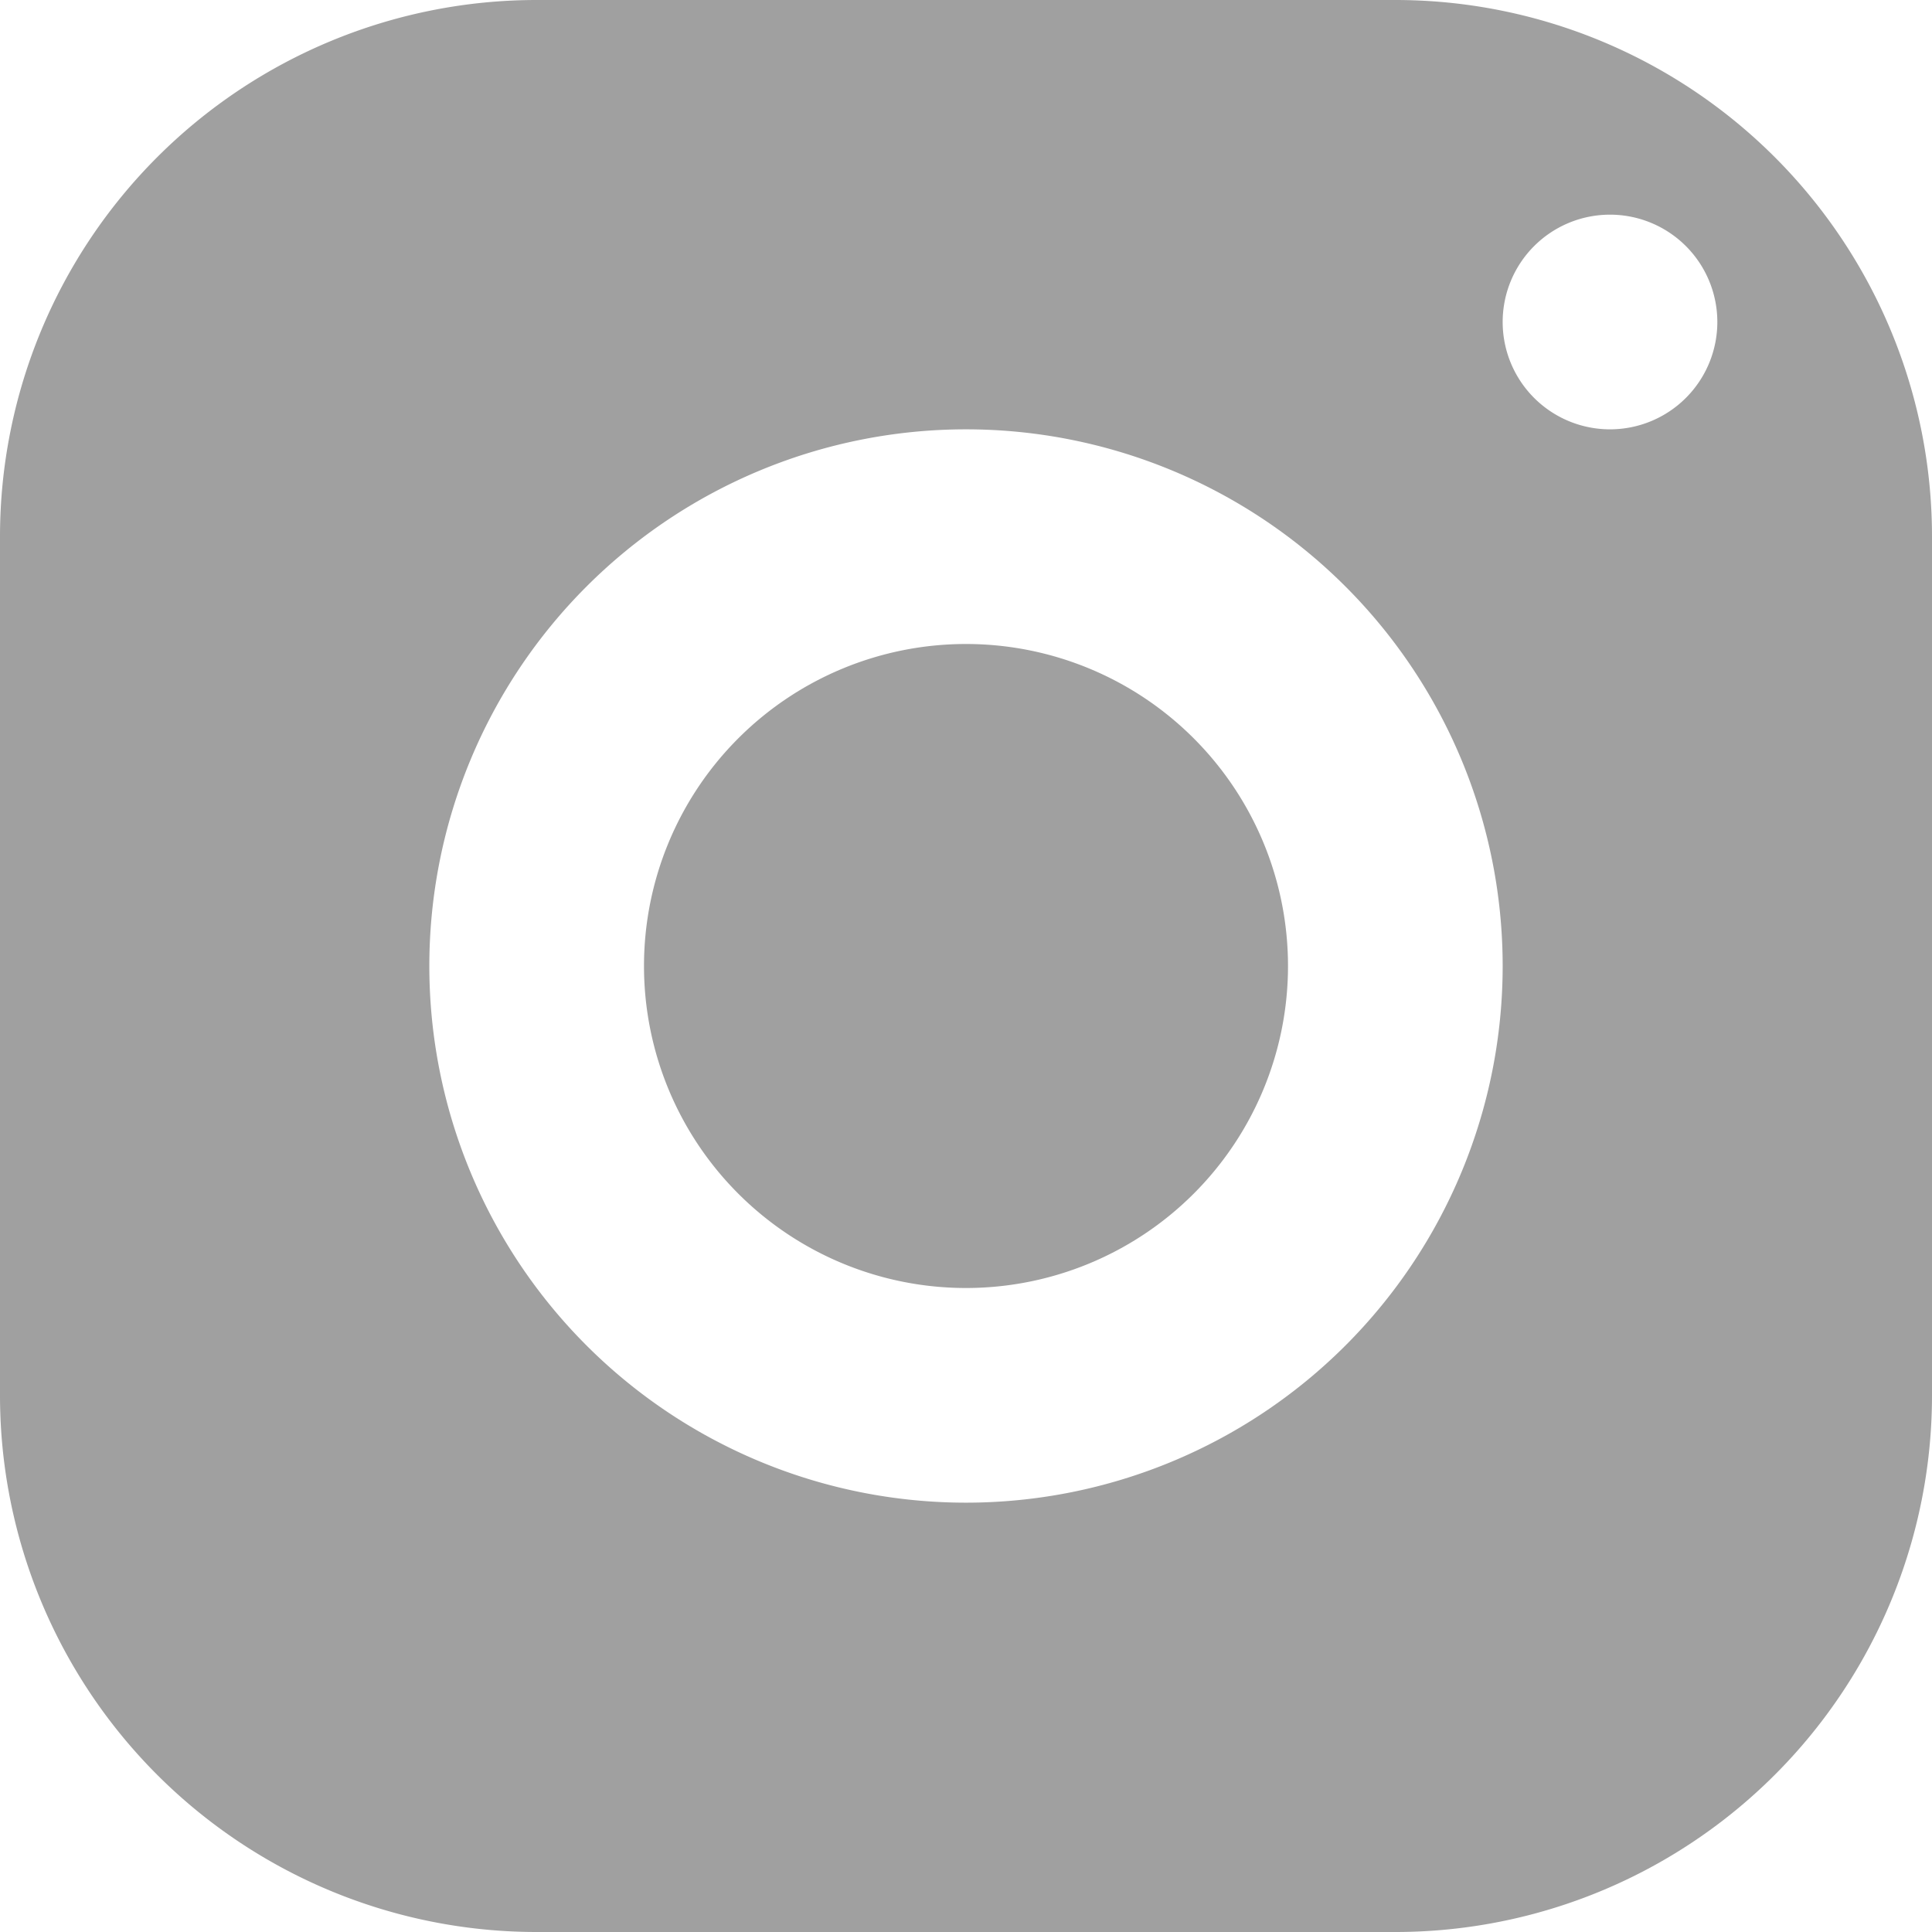
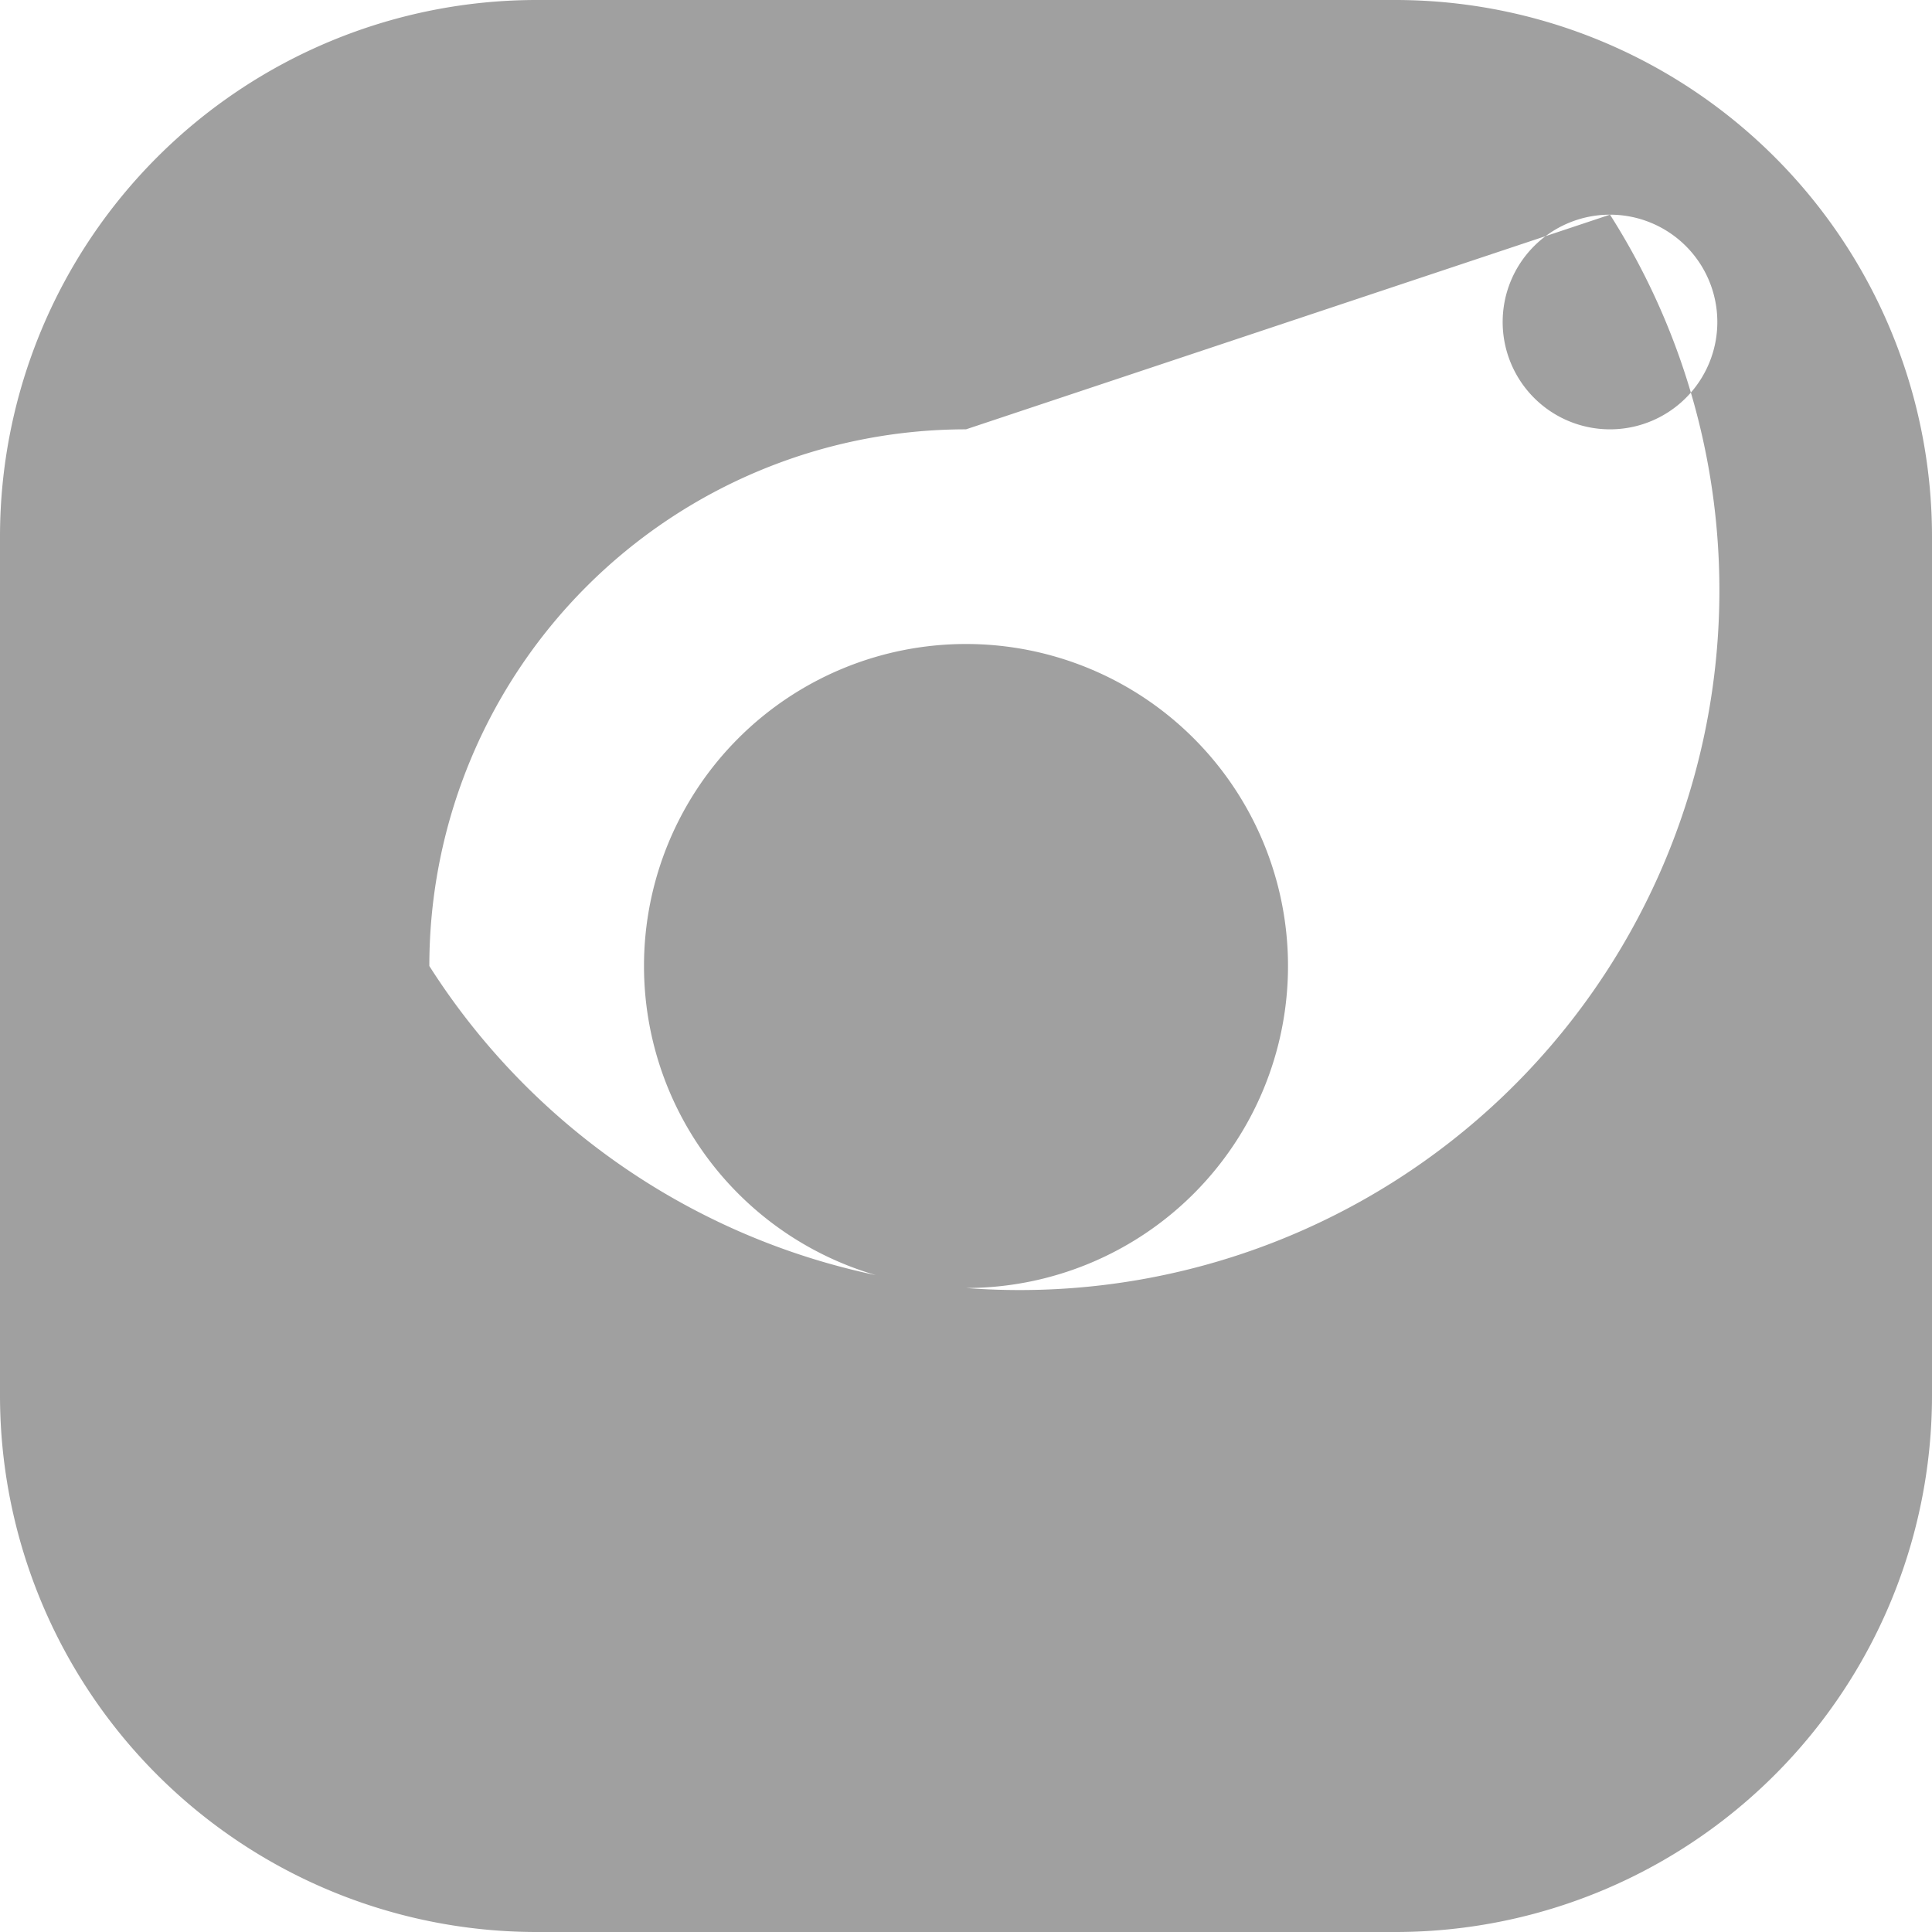
<svg xmlns="http://www.w3.org/2000/svg" viewBox="0 0 18 18">
  <defs>
    <style>.cls-1{fill:#a0a0a0;}</style>
  </defs>
  <g id="Layer_2" data-name="Layer 2">
    <g id="ΦΙΛΤΡΑ">
-       <path class="cls-1" d="M5,0A5,5,0,0,0,0,5v8a5,5,0,0,0,5,5h8a5,5,0,0,0,5-5V5a5,5,0,0,0-5-5ZM15,2a1,1,0,1,1-1,1A1,1,0,0,1,15,2ZM9,4A5,5,0,1,1,4,9,5,5,0,0,1,9,4ZM9,6a3,3,0,1,0,3,3A3,3,0,0,0,9,6Z" />
+       <path class="cls-1" d="M5,0A5,5,0,0,0,0,5v8a5,5,0,0,0,5,5h8a5,5,0,0,0,5-5V5a5,5,0,0,0-5-5ZM15,2a1,1,0,1,1-1,1A1,1,0,0,1,15,2ZA5,5,0,1,1,4,9,5,5,0,0,1,9,4ZM9,6a3,3,0,1,0,3,3A3,3,0,0,0,9,6Z" />
    </g>
  </g>
</svg>